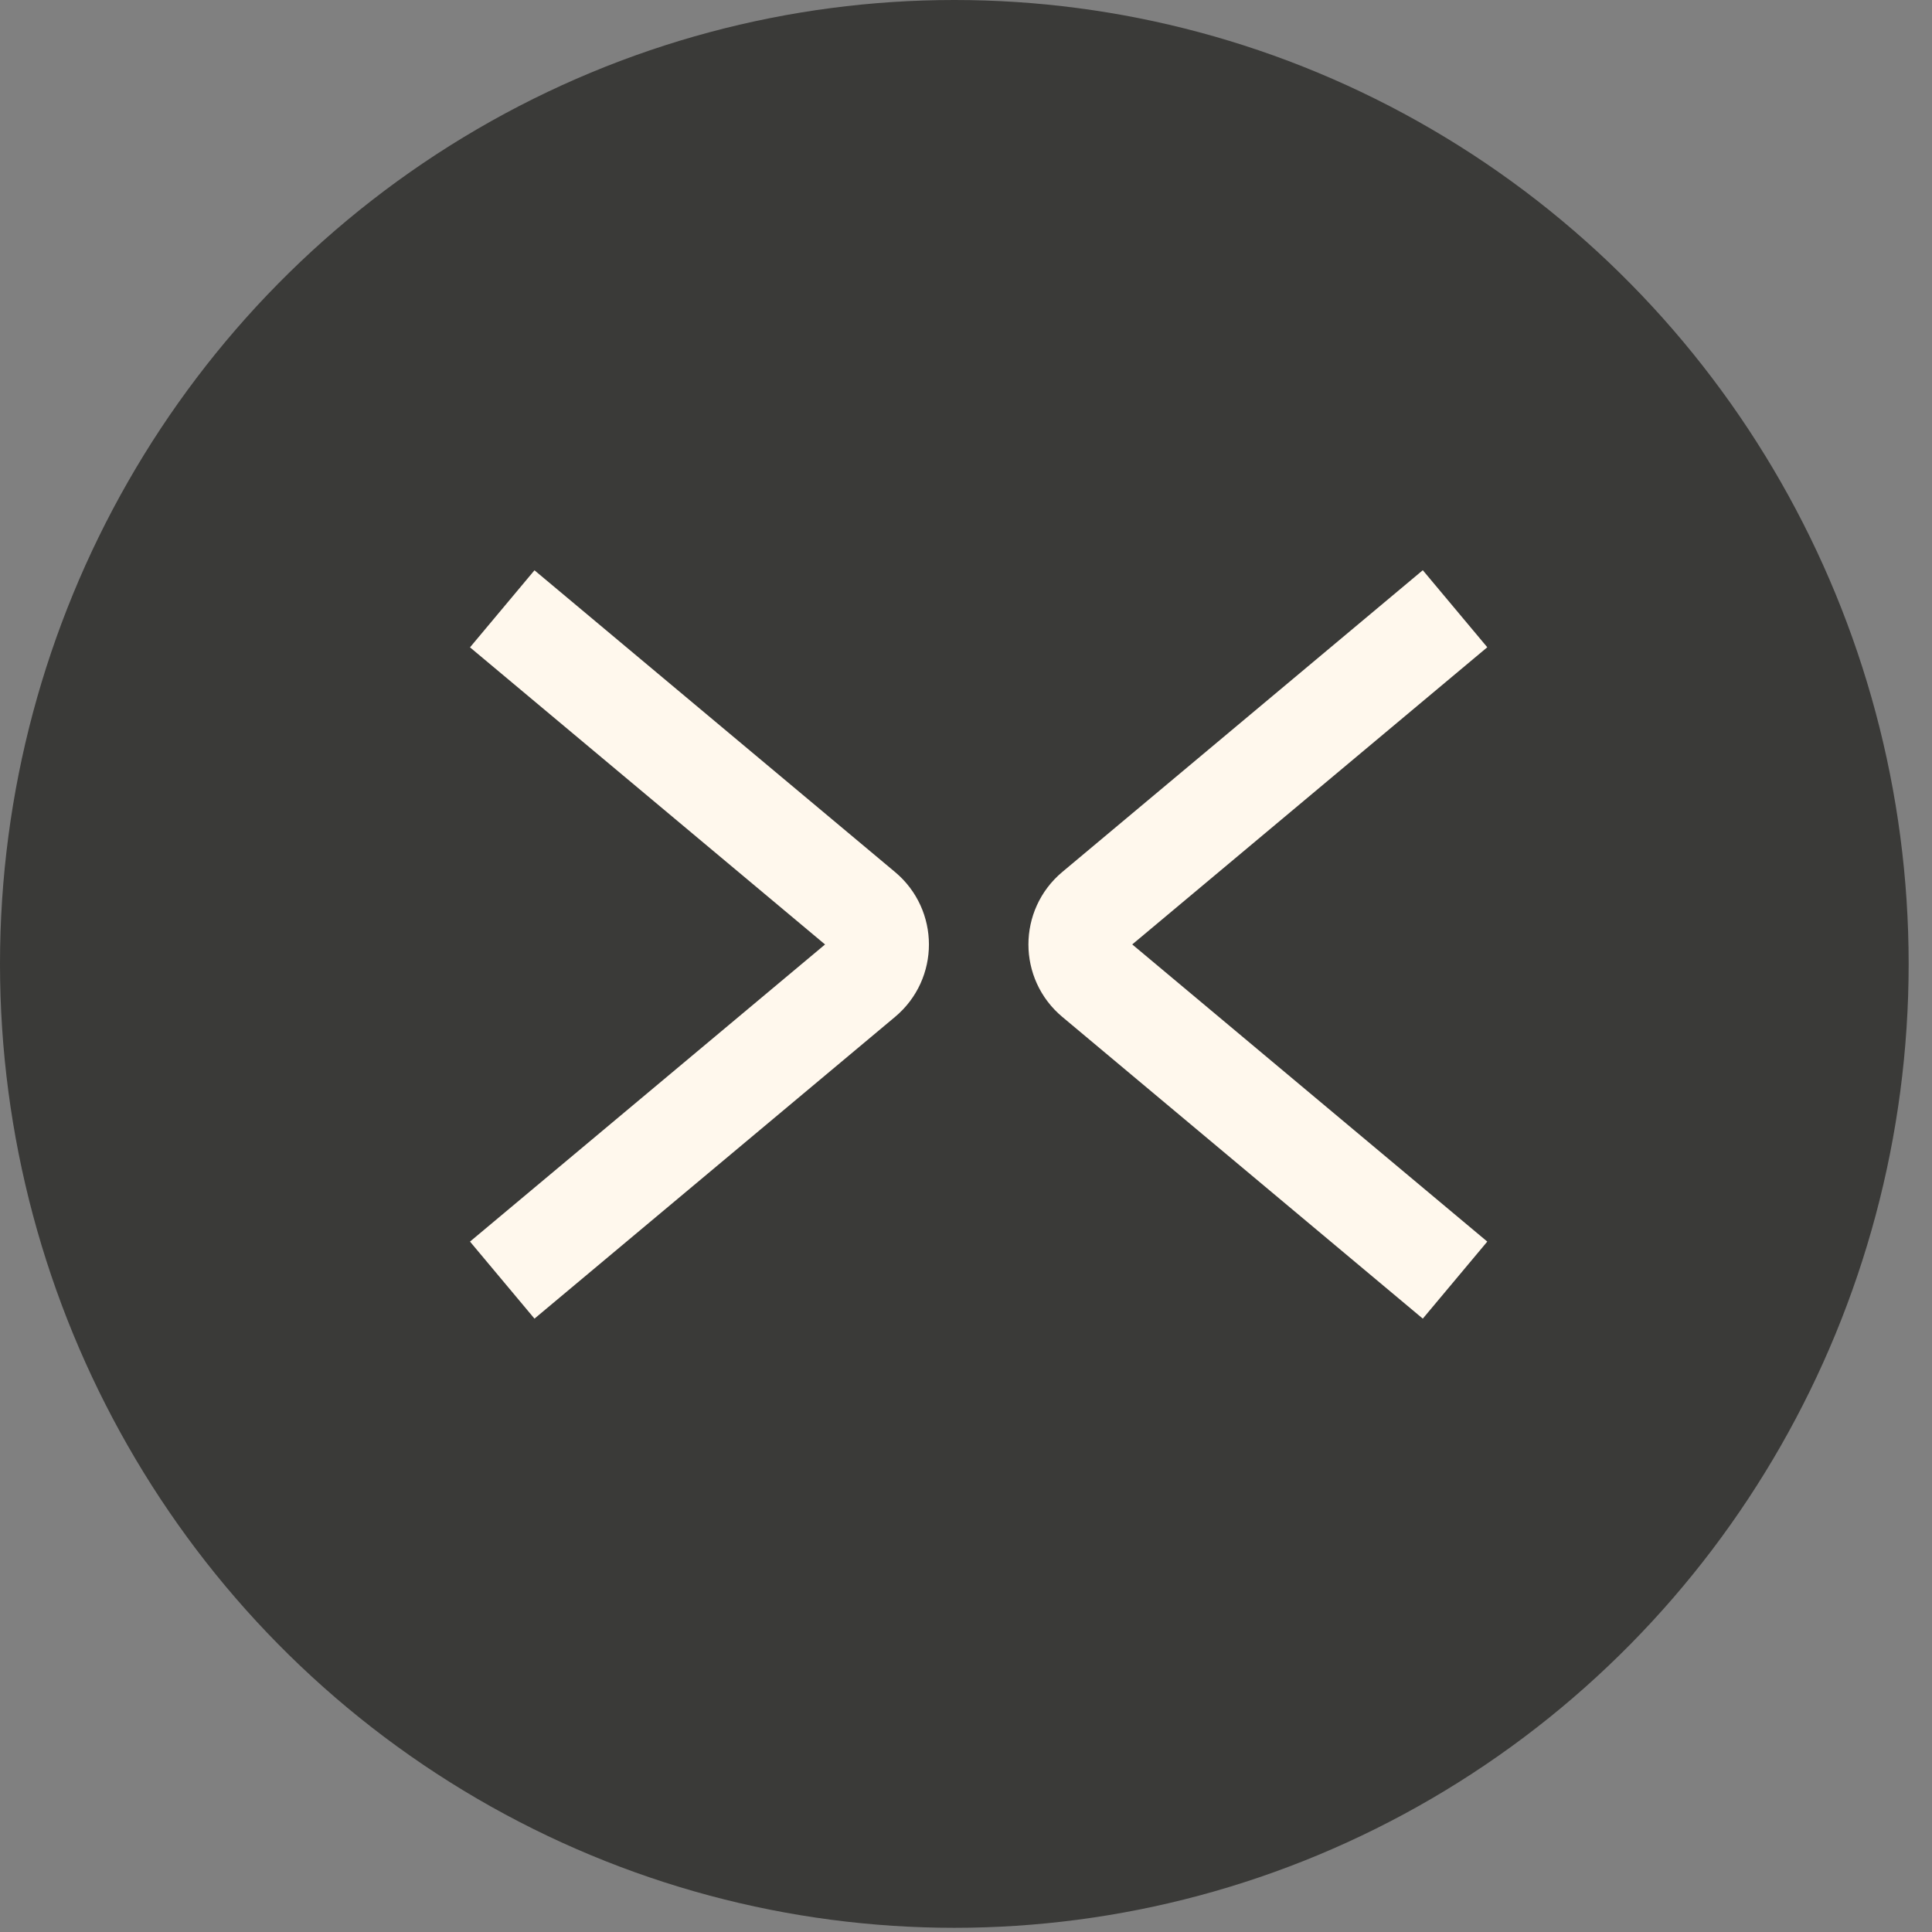
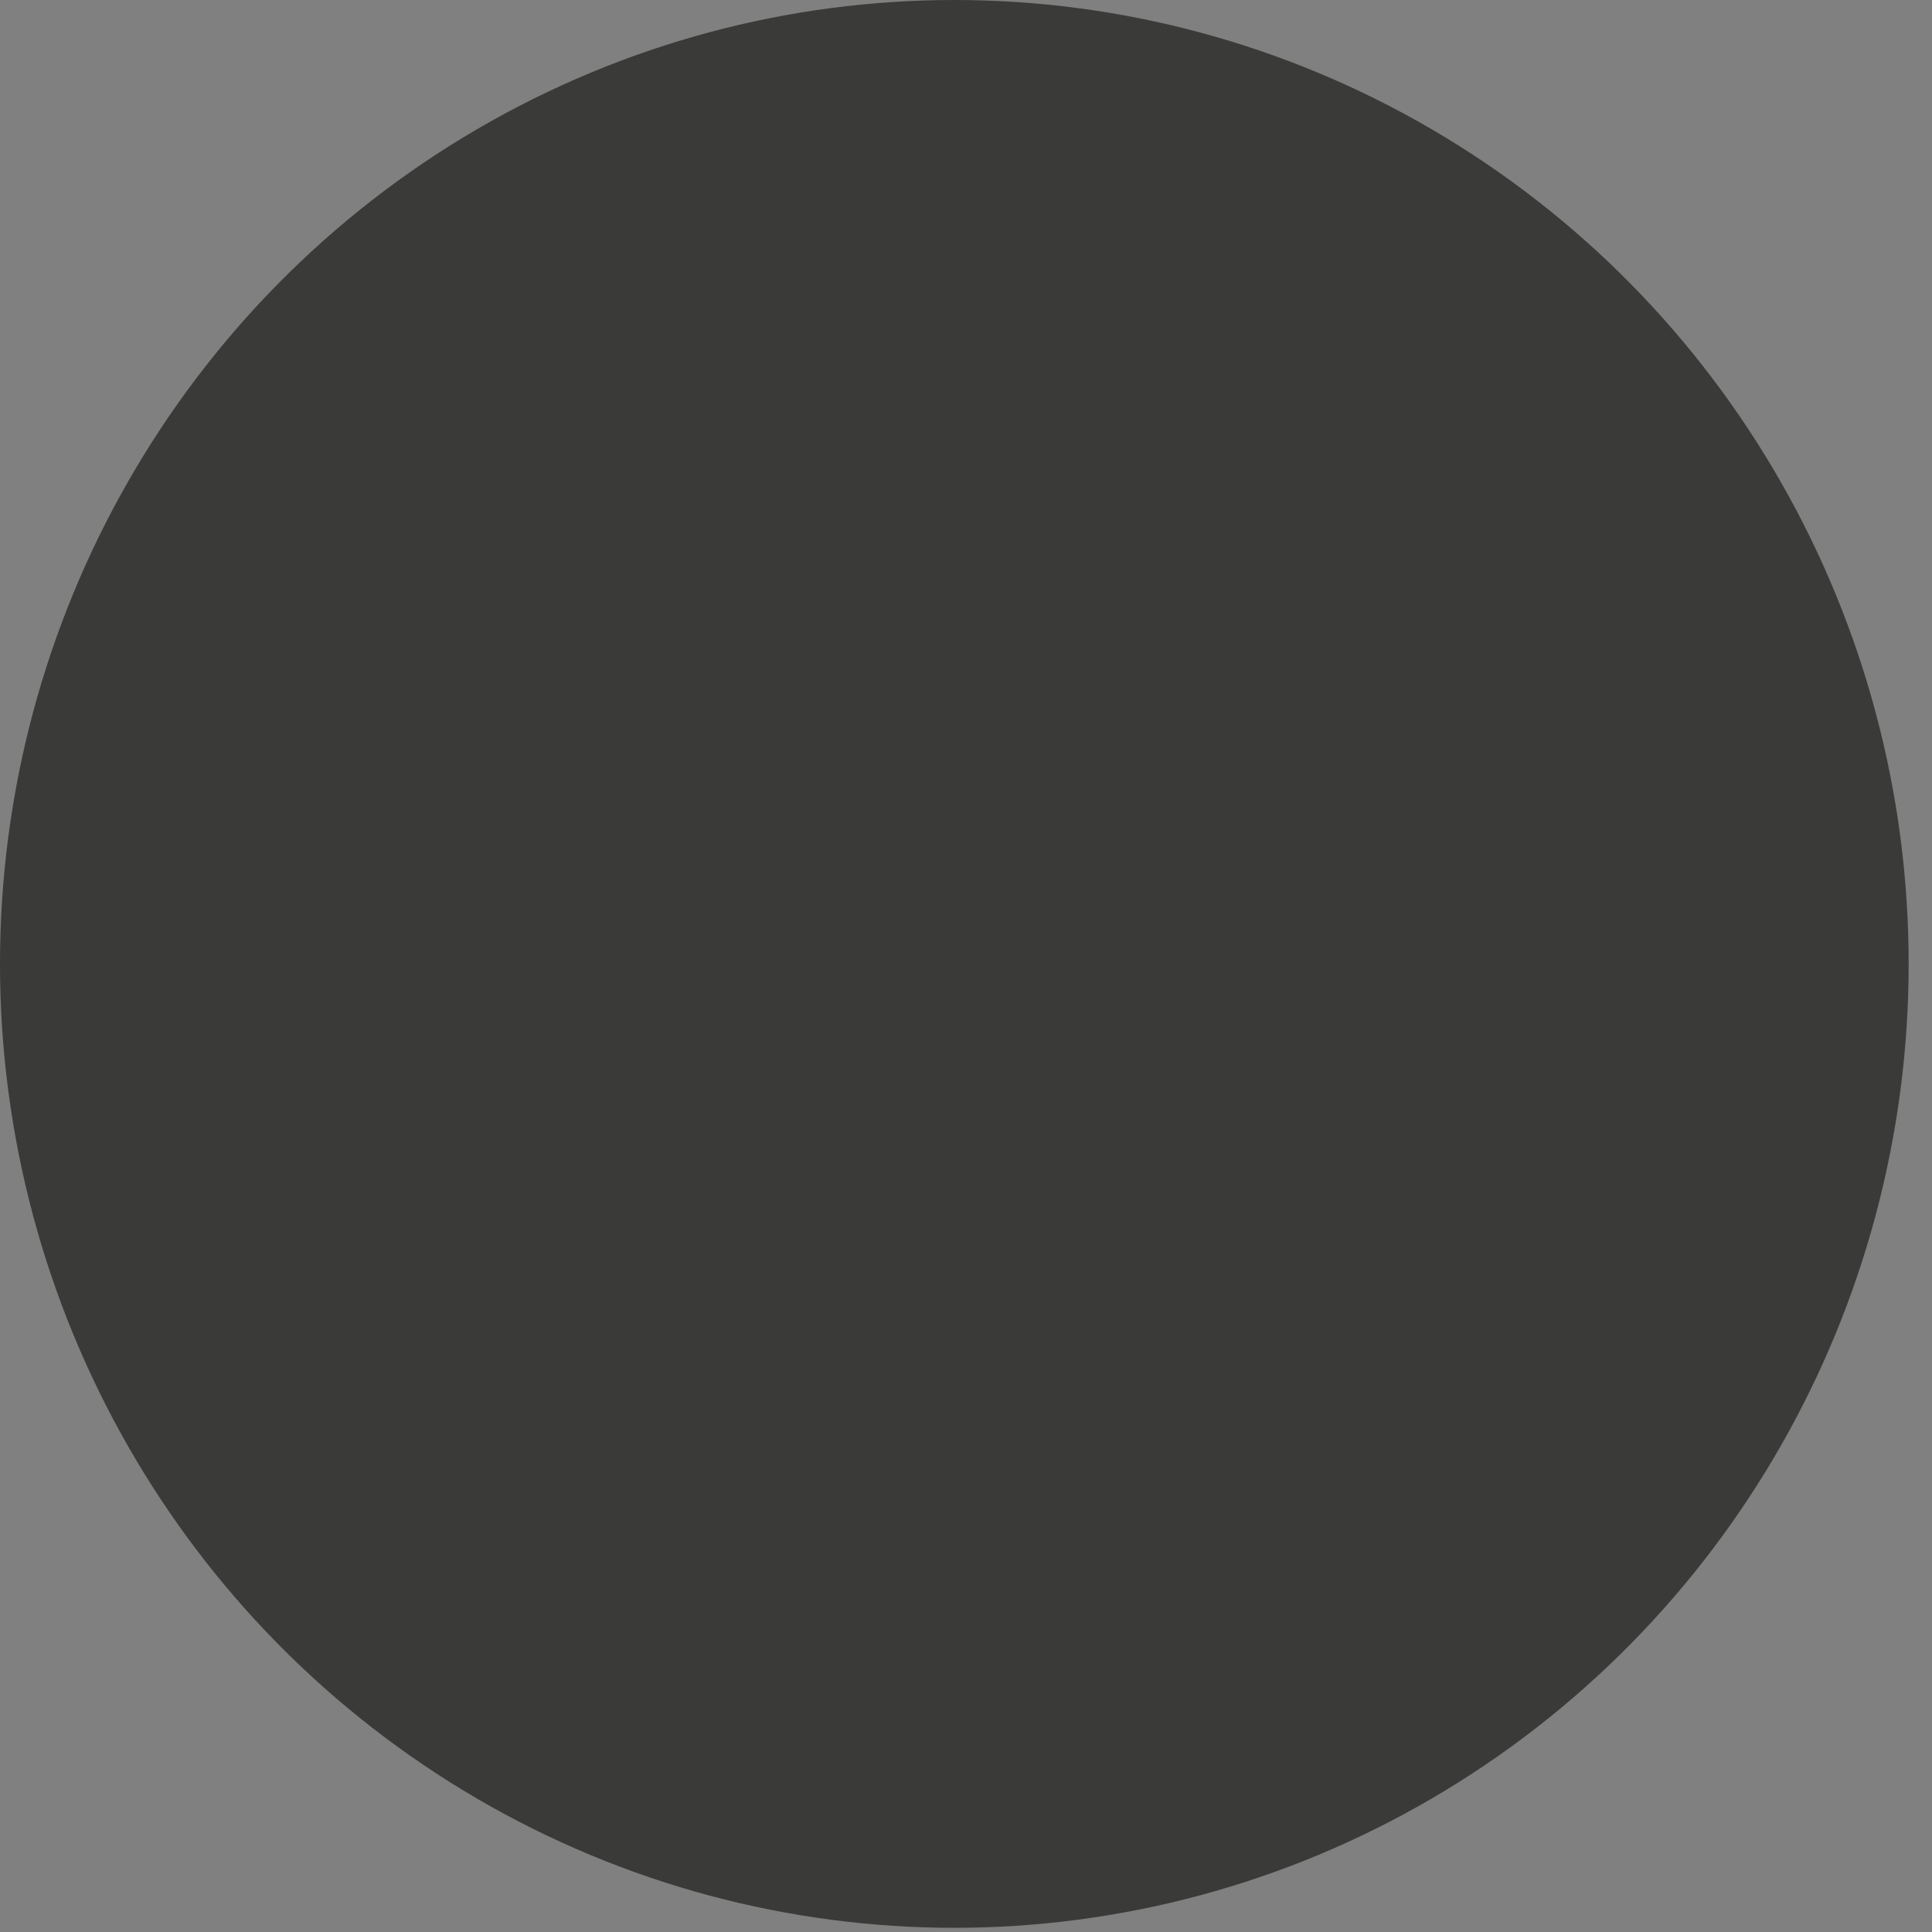
<svg xmlns="http://www.w3.org/2000/svg" width="24" height="24" viewBox="0 0 24 24" fill="none">
  <rect x="0" y="0" width="24" height="24" fill="#808080" stroke="none" />
  <ellipse cx="11.855" cy="11.974" rx="11.855" ry="11.974" fill="#3A3A38" />
-   <path d="M6.239 15.902L10.719 12.153C10.981 11.934 10.981 11.531 10.719 11.312L6.239 7.563" stroke="#FFF8ED" stroke-width="1.248" />
-   <path d="M18.075 7.562L13.596 11.311C13.334 11.531 13.334 11.934 13.596 12.153L18.075 15.902" stroke="#FFF8ED" stroke-width="1.248" />
</svg>